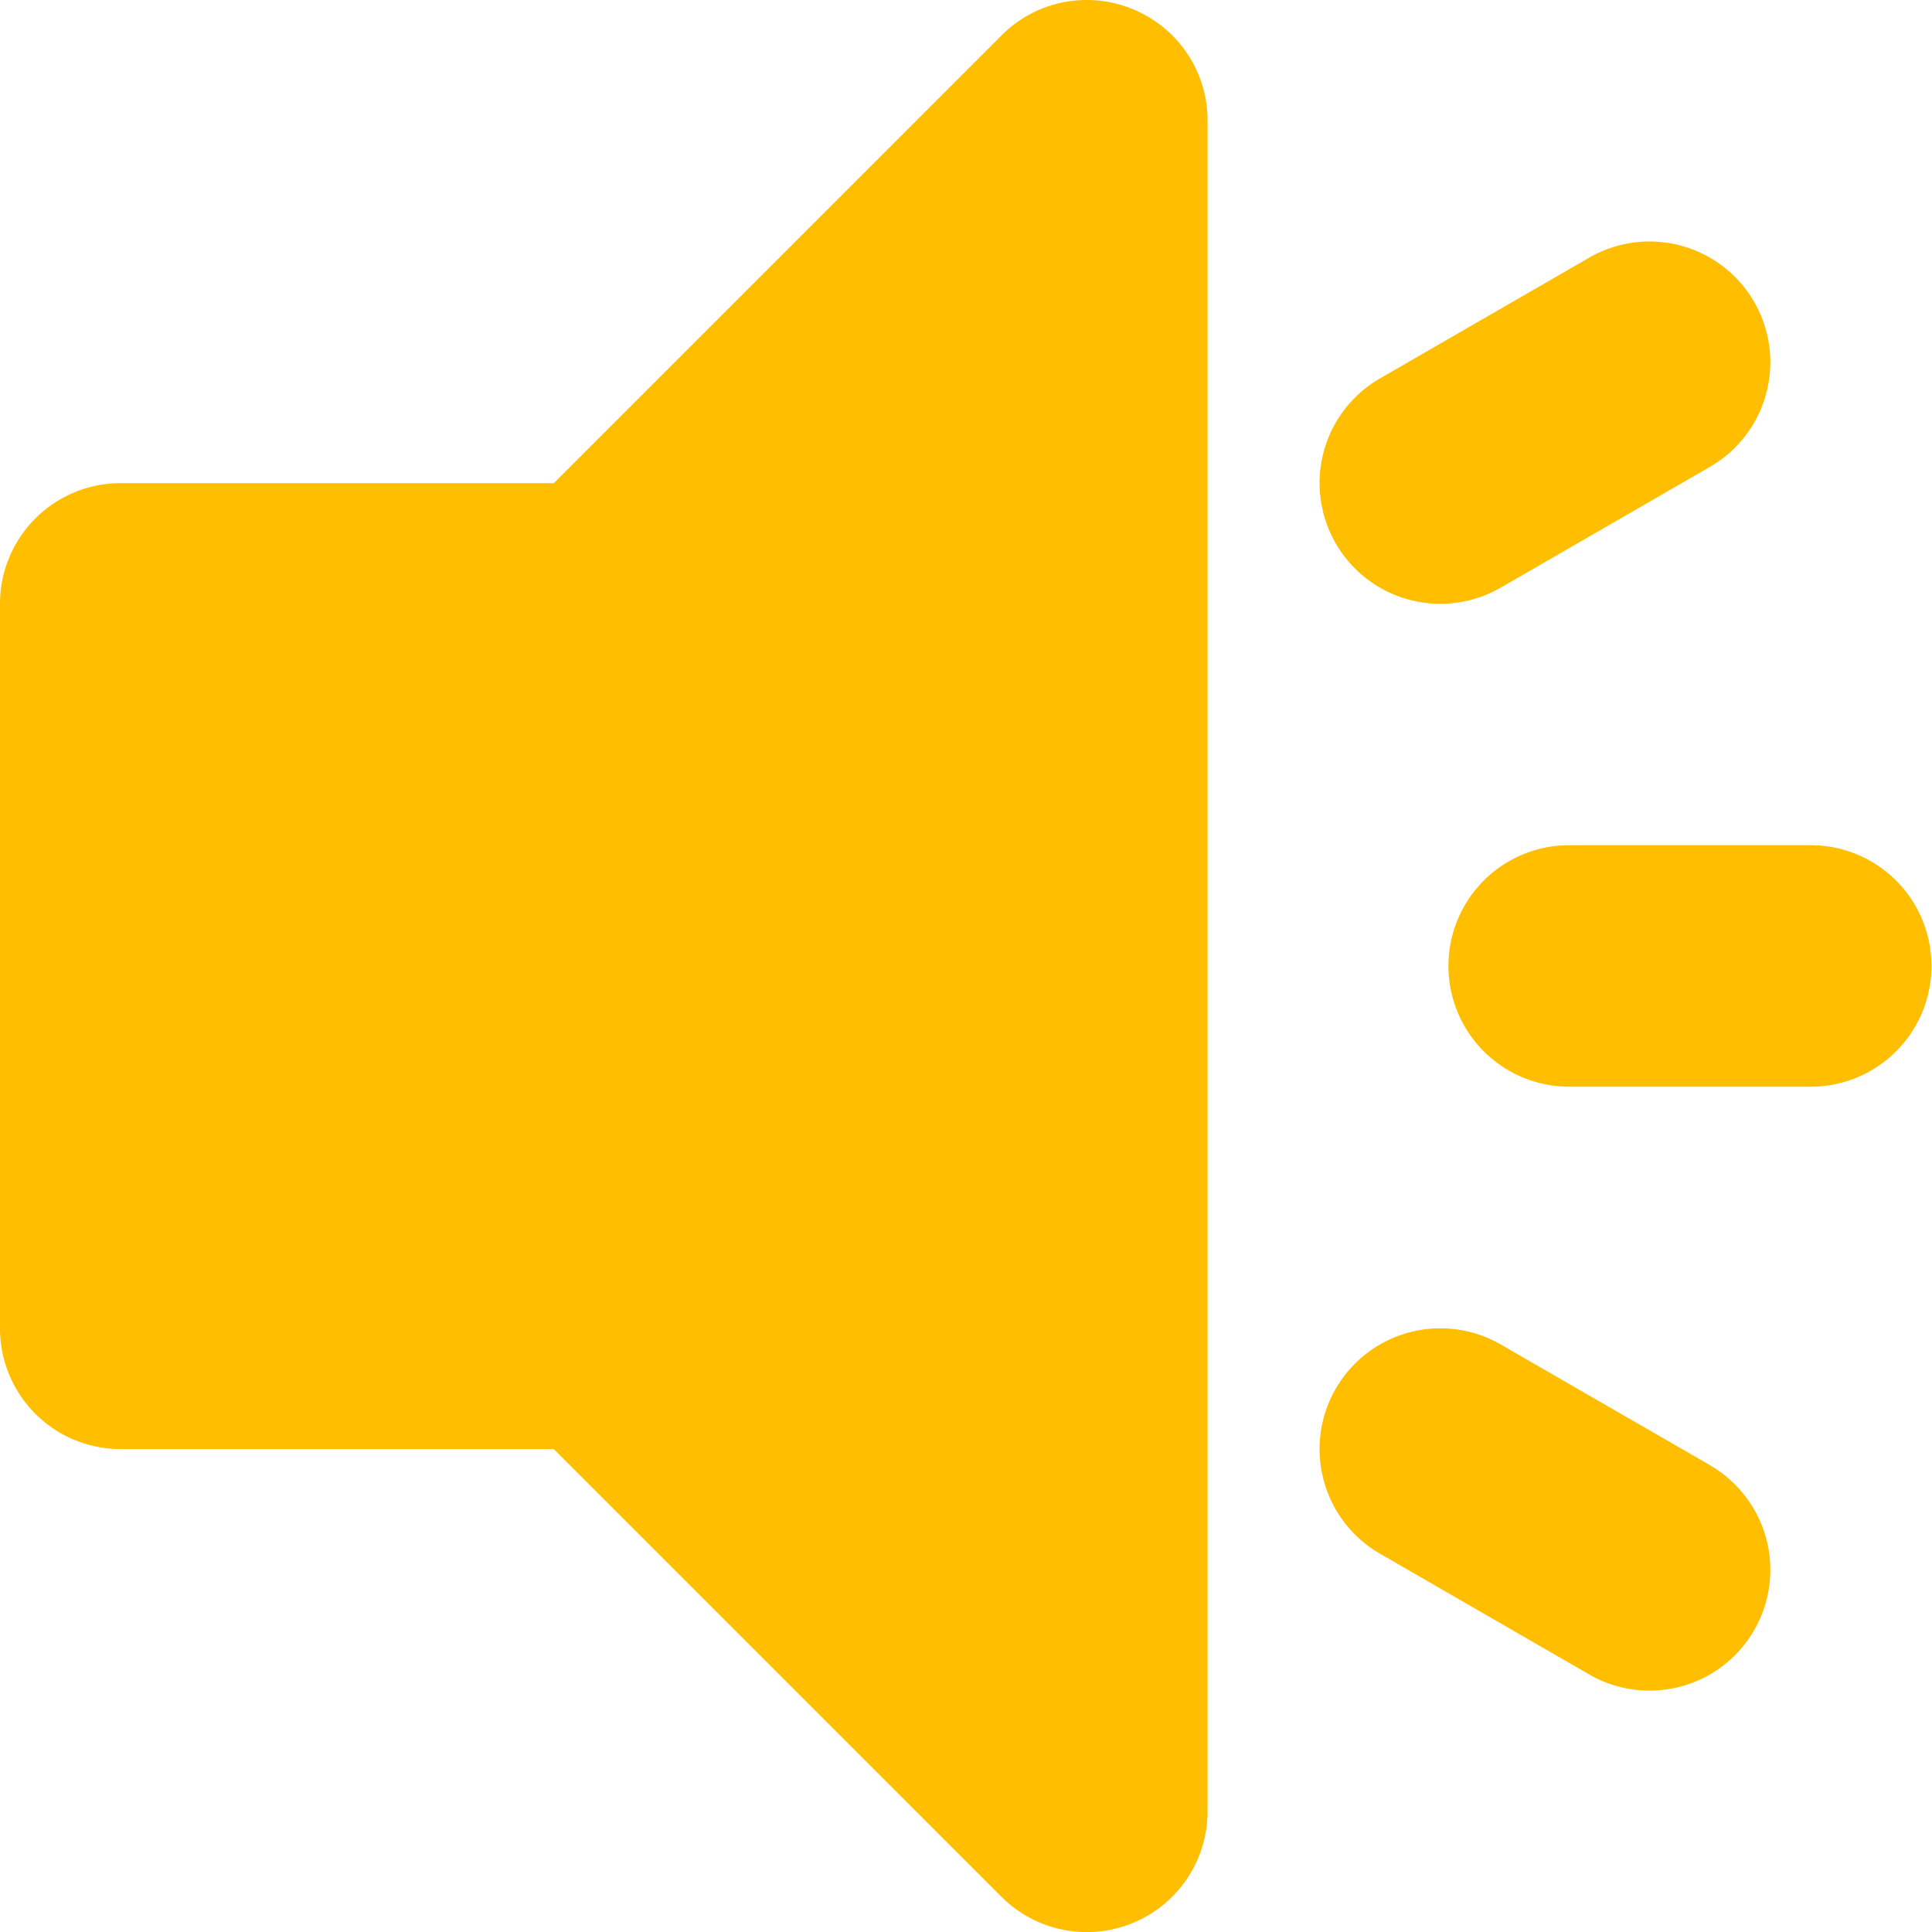
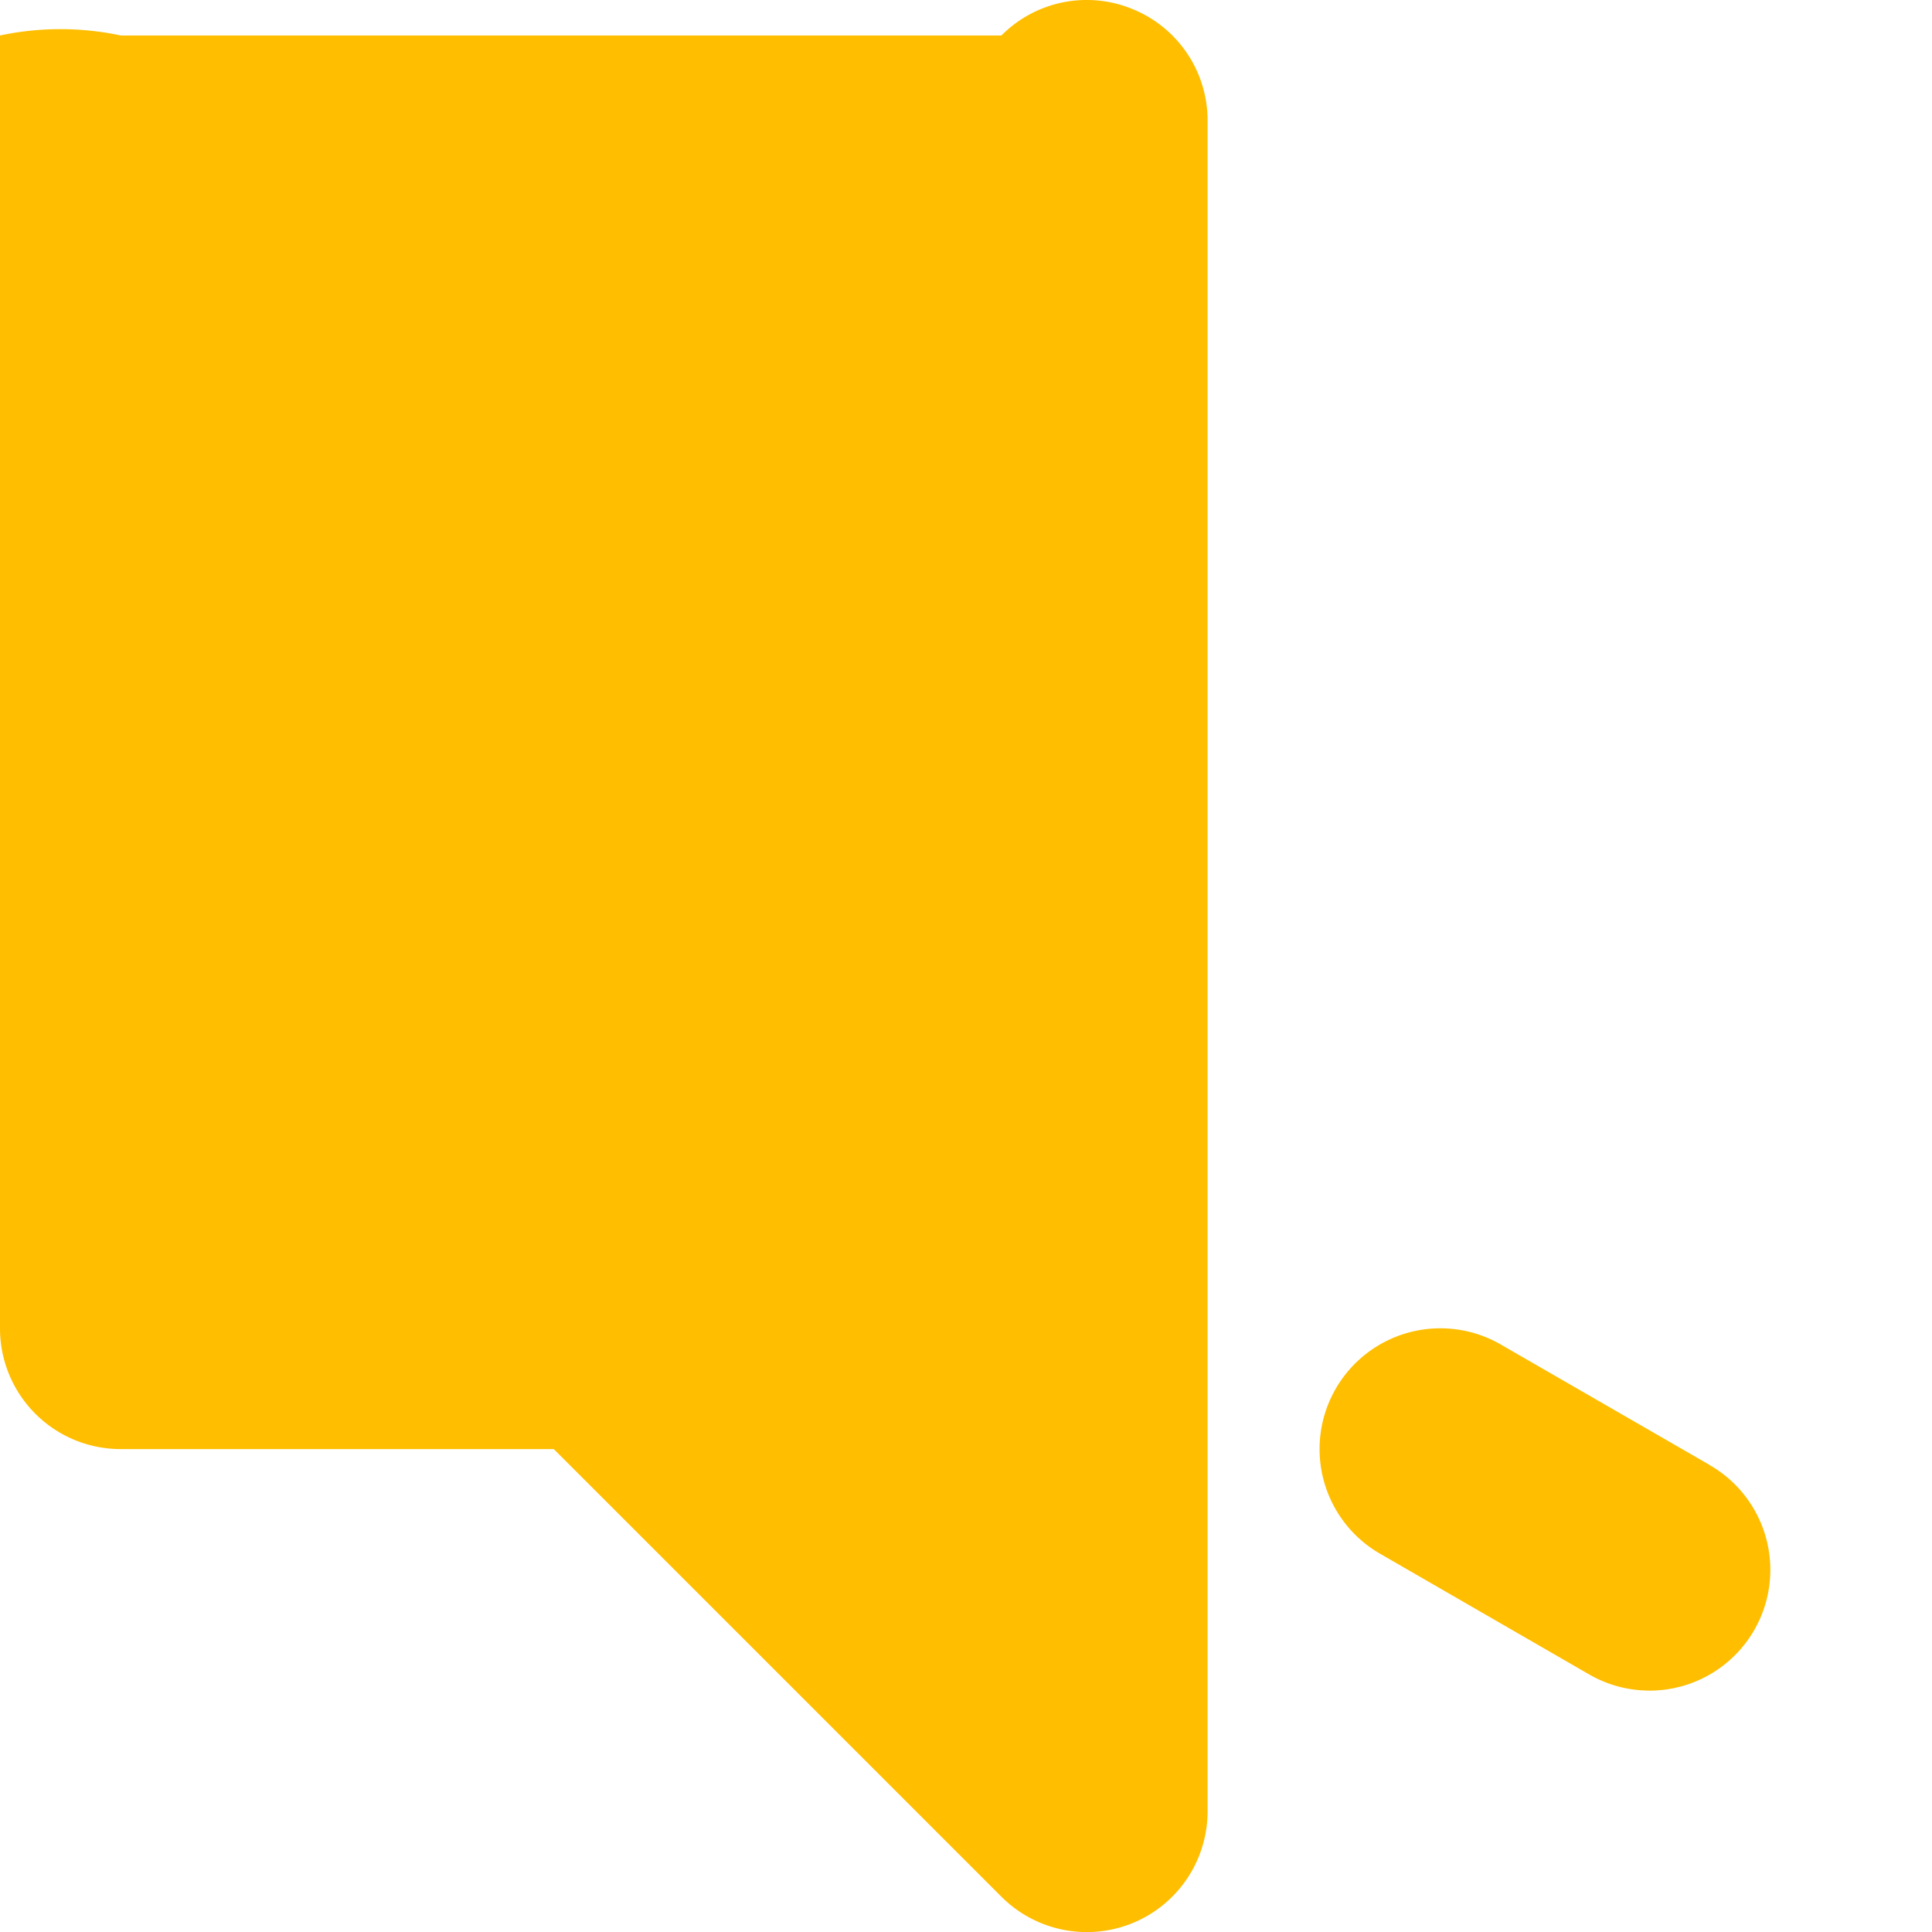
<svg xmlns="http://www.w3.org/2000/svg" width="17.695" height="17.696" viewBox="0 0 17.695 17.696">
  <g id="speaker-svgrepo-com" transform="translate(0 0)">
-     <path id="Path_7" data-name="Path 7" d="M51.317,28H49.1a1.106,1.106,0,1,0,0,2.212h2.212a1.106,1.106,0,0,0,0-2.212Z" transform="translate(-34.728 -20.259)" fill="#ffbe00" />
-     <path id="Path_8" data-name="Path 8" d="M45.369,11.17l1.916-1.106a1.106,1.106,0,0,0-1.106-1.916L44.263,9.254a1.106,1.106,0,0,0,1.106,1.916Z" transform="translate(-31.624 -5.788)" fill="#ffbe00" />
    <path id="Path_9" data-name="Path 9" d="M47.286,45.253,45.37,44.148a1.106,1.106,0,0,0-1.106,1.916l1.916,1.106a1.106,1.106,0,0,0,1.106-1.916Z" transform="translate(-31.625 -31.834)" fill="#ffbe00" />
-     <path id="Path_10" data-name="Path 10" d="M10.377.085a1.1,1.1,0,0,0-1.205.24l-4.1,4.1H1.106A1.105,1.105,0,0,0,0,5.53v6.636a1.105,1.105,0,0,0,1.106,1.106H5.072l4.1,4.1a1.106,1.106,0,0,0,1.888-.782V1.106A1.1,1.1,0,0,0,10.377.085Z" transform="translate(0 0)" fill="#ffbe00" />
+     <path id="Path_10" data-name="Path 10" d="M10.377.085a1.1,1.1,0,0,0-1.205.24H1.106A1.105,1.105,0,0,0,0,5.53v6.636a1.105,1.105,0,0,0,1.106,1.106H5.072l4.1,4.1a1.106,1.106,0,0,0,1.888-.782V1.106A1.1,1.1,0,0,0,10.377.085Z" transform="translate(0 0)" fill="#ffbe00" />
  </g>
</svg>